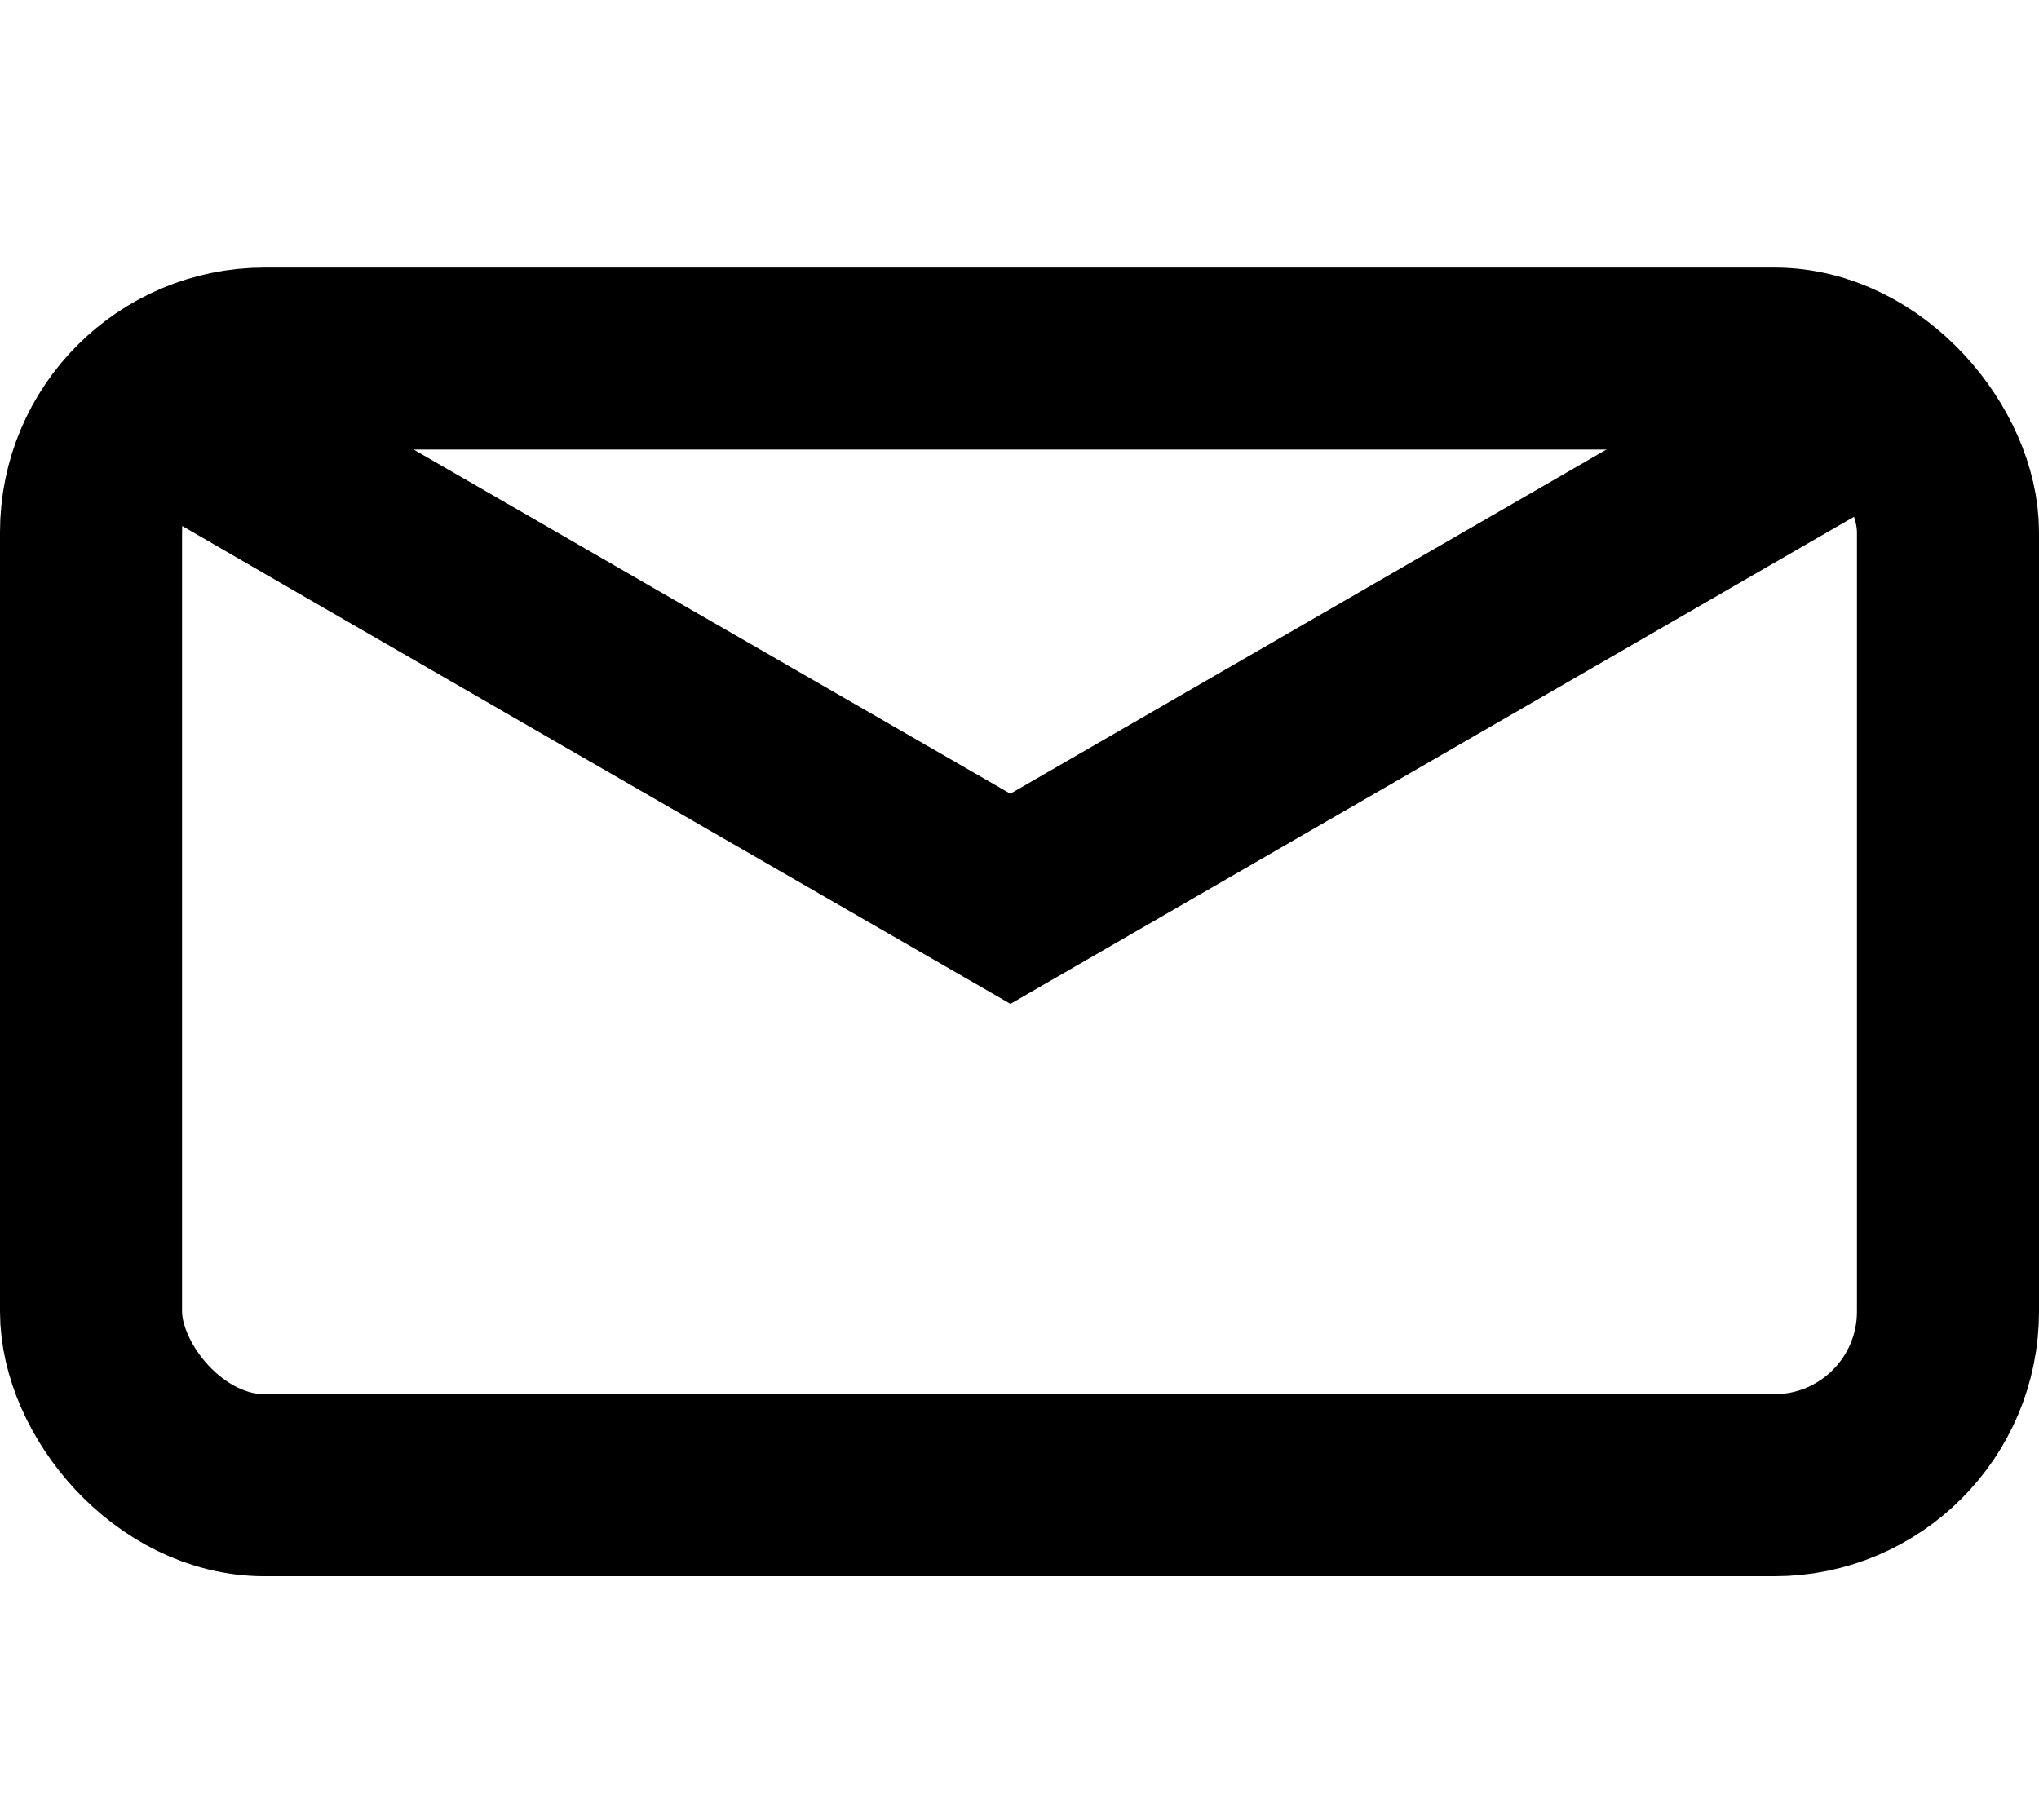
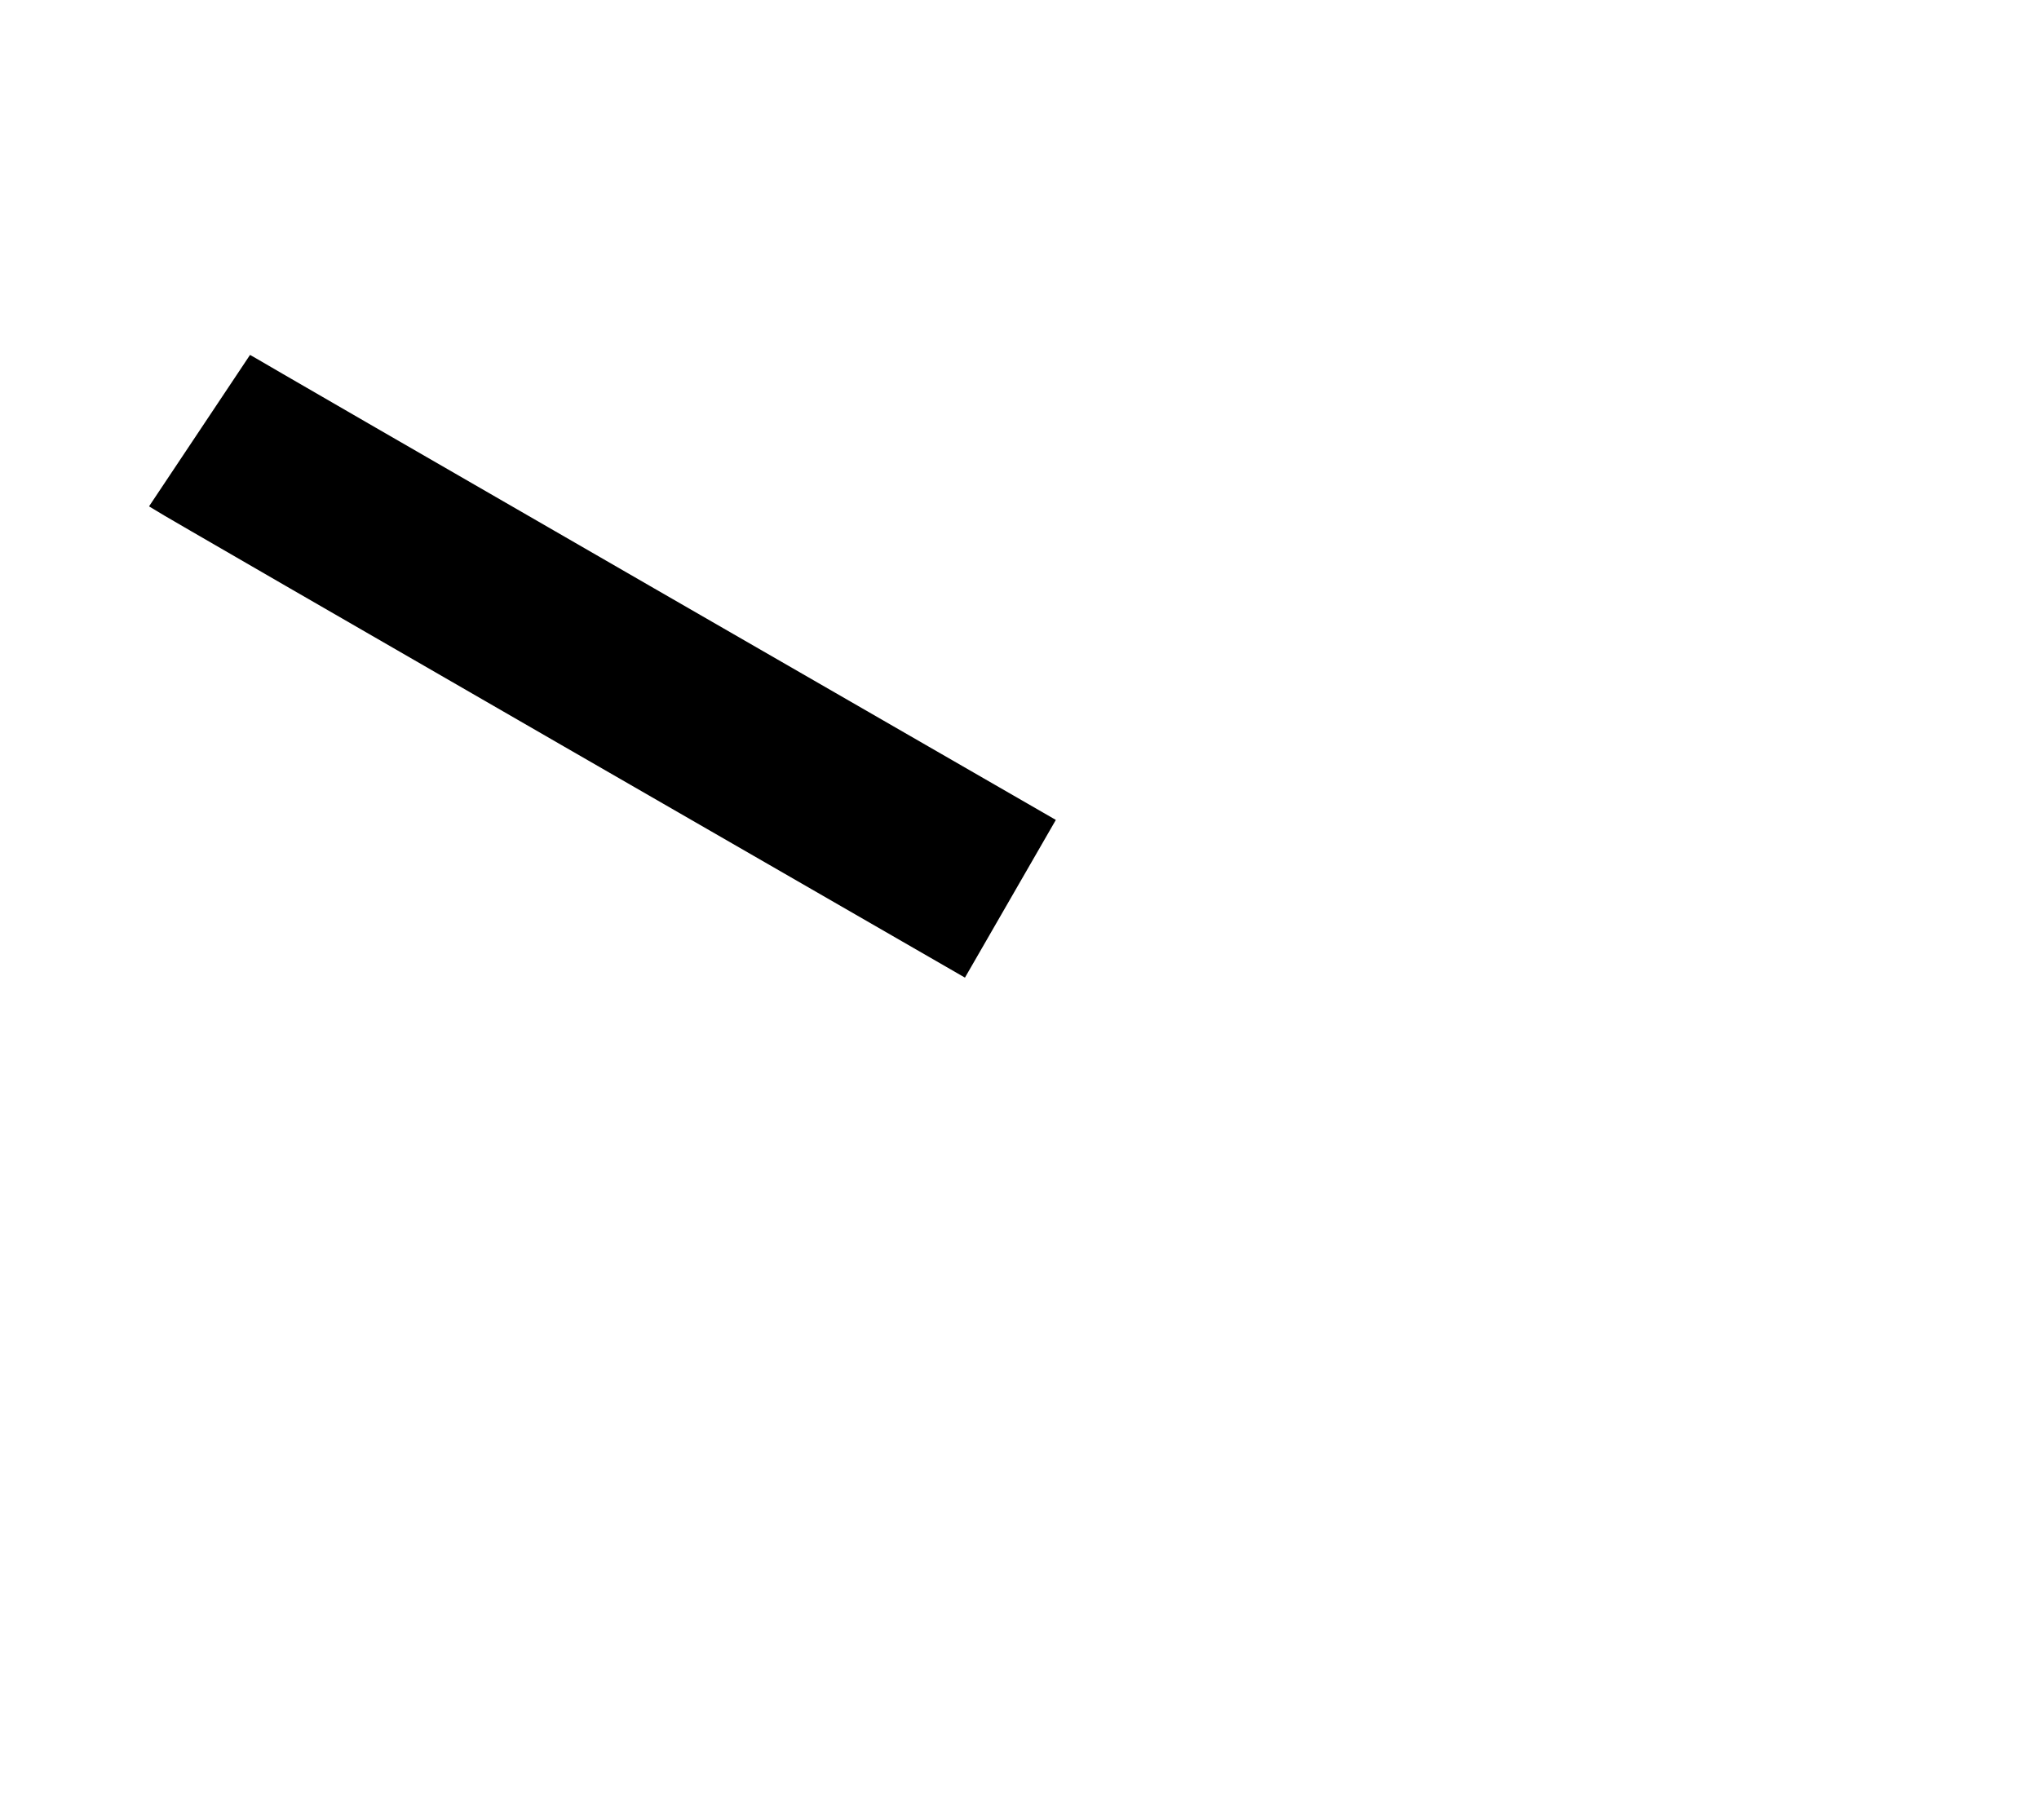
<svg xmlns="http://www.w3.org/2000/svg" xmlns:ns1="http://www.inkscape.org/namespaces/inkscape" xmlns:ns2="http://sodipodi.sourceforge.net/DTD/sodipodi-0.dtd" width="5.6mm" height="5mm" viewBox="0 0 5.6 5" version="1.1" id="svg4420" ns1:version="1.2.2 (b0a8486541, 2022-12-01)" ns2:docname="contact.svg">
  <ns2:namedview id="namedview4422" pagecolor="#ffffff" bordercolor="#666666" borderopacity="1.0" ns1:showpageshadow="2" ns1:pageopacity="0.0" ns1:pagecheckerboard="0" ns1:deskcolor="#d1d1d1" ns1:document-units="mm" showgrid="false" ns1:zoom="7.1268238" ns1:cx="126.00283" ns1:cy="18.38126" ns1:window-width="3440" ns1:window-height="1375" ns1:window-x="1920" ns1:window-y="0" ns1:window-maximized="1" ns1:current-layer="layer1" />
  <defs id="defs4417" />
  <g ns1:label="Layer 1" ns1:groupmode="layer" id="layer1">
-     <rect style="fill:none;stroke:#000000;stroke-width:0.5;stroke-linecap:round;stroke-dasharray:none" id="rect5496" width="5.1" height="3.095" x="0.25" y="0.985" rx="0.477" ry="0.477" />
-     <path style="fill:none;stroke:#000000;stroke-width:0.5;stroke-linecap:butt;stroke-linejoin:miter;stroke-dasharray:none;stroke-opacity:1" d="m 0.548,1.183 c 0.03,0.02 2.227,1.286 2.227,1.286 L 5.168,1.087" id="path5593" />
+     <path style="fill:none;stroke:#000000;stroke-width:0.5;stroke-linecap:butt;stroke-linejoin:miter;stroke-dasharray:none;stroke-opacity:1" d="m 0.548,1.183 c 0.03,0.02 2.227,1.286 2.227,1.286 " id="path5593" />
  </g>
</svg>